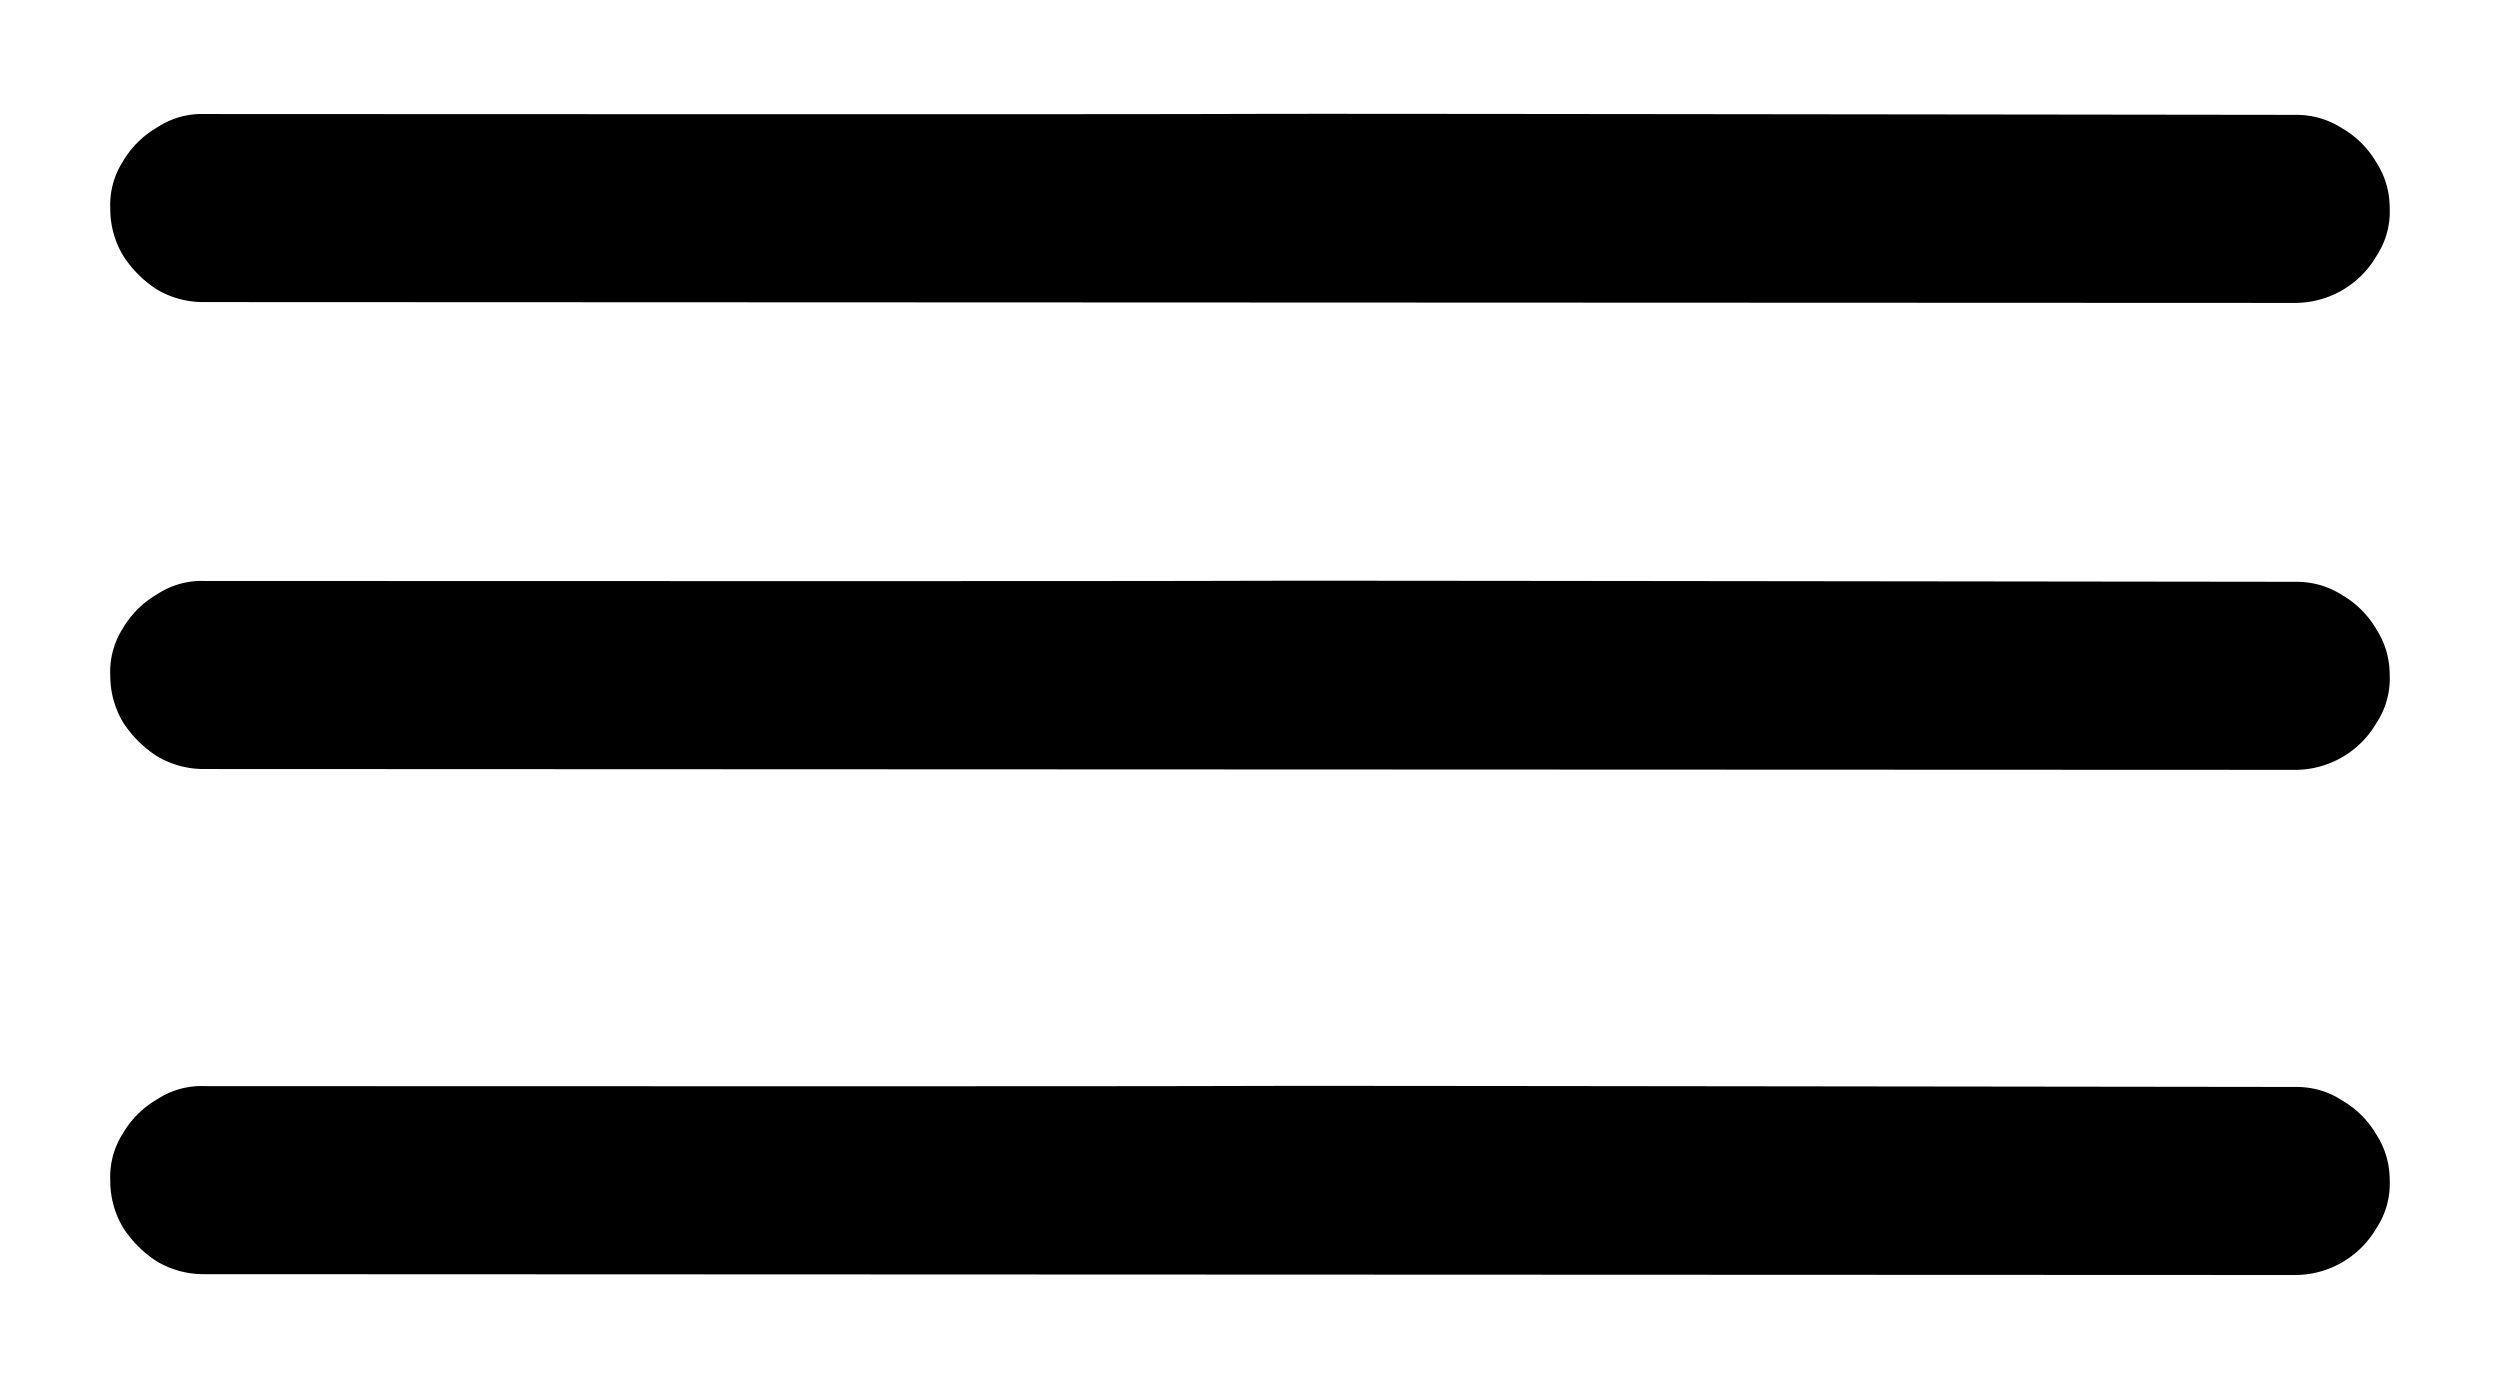
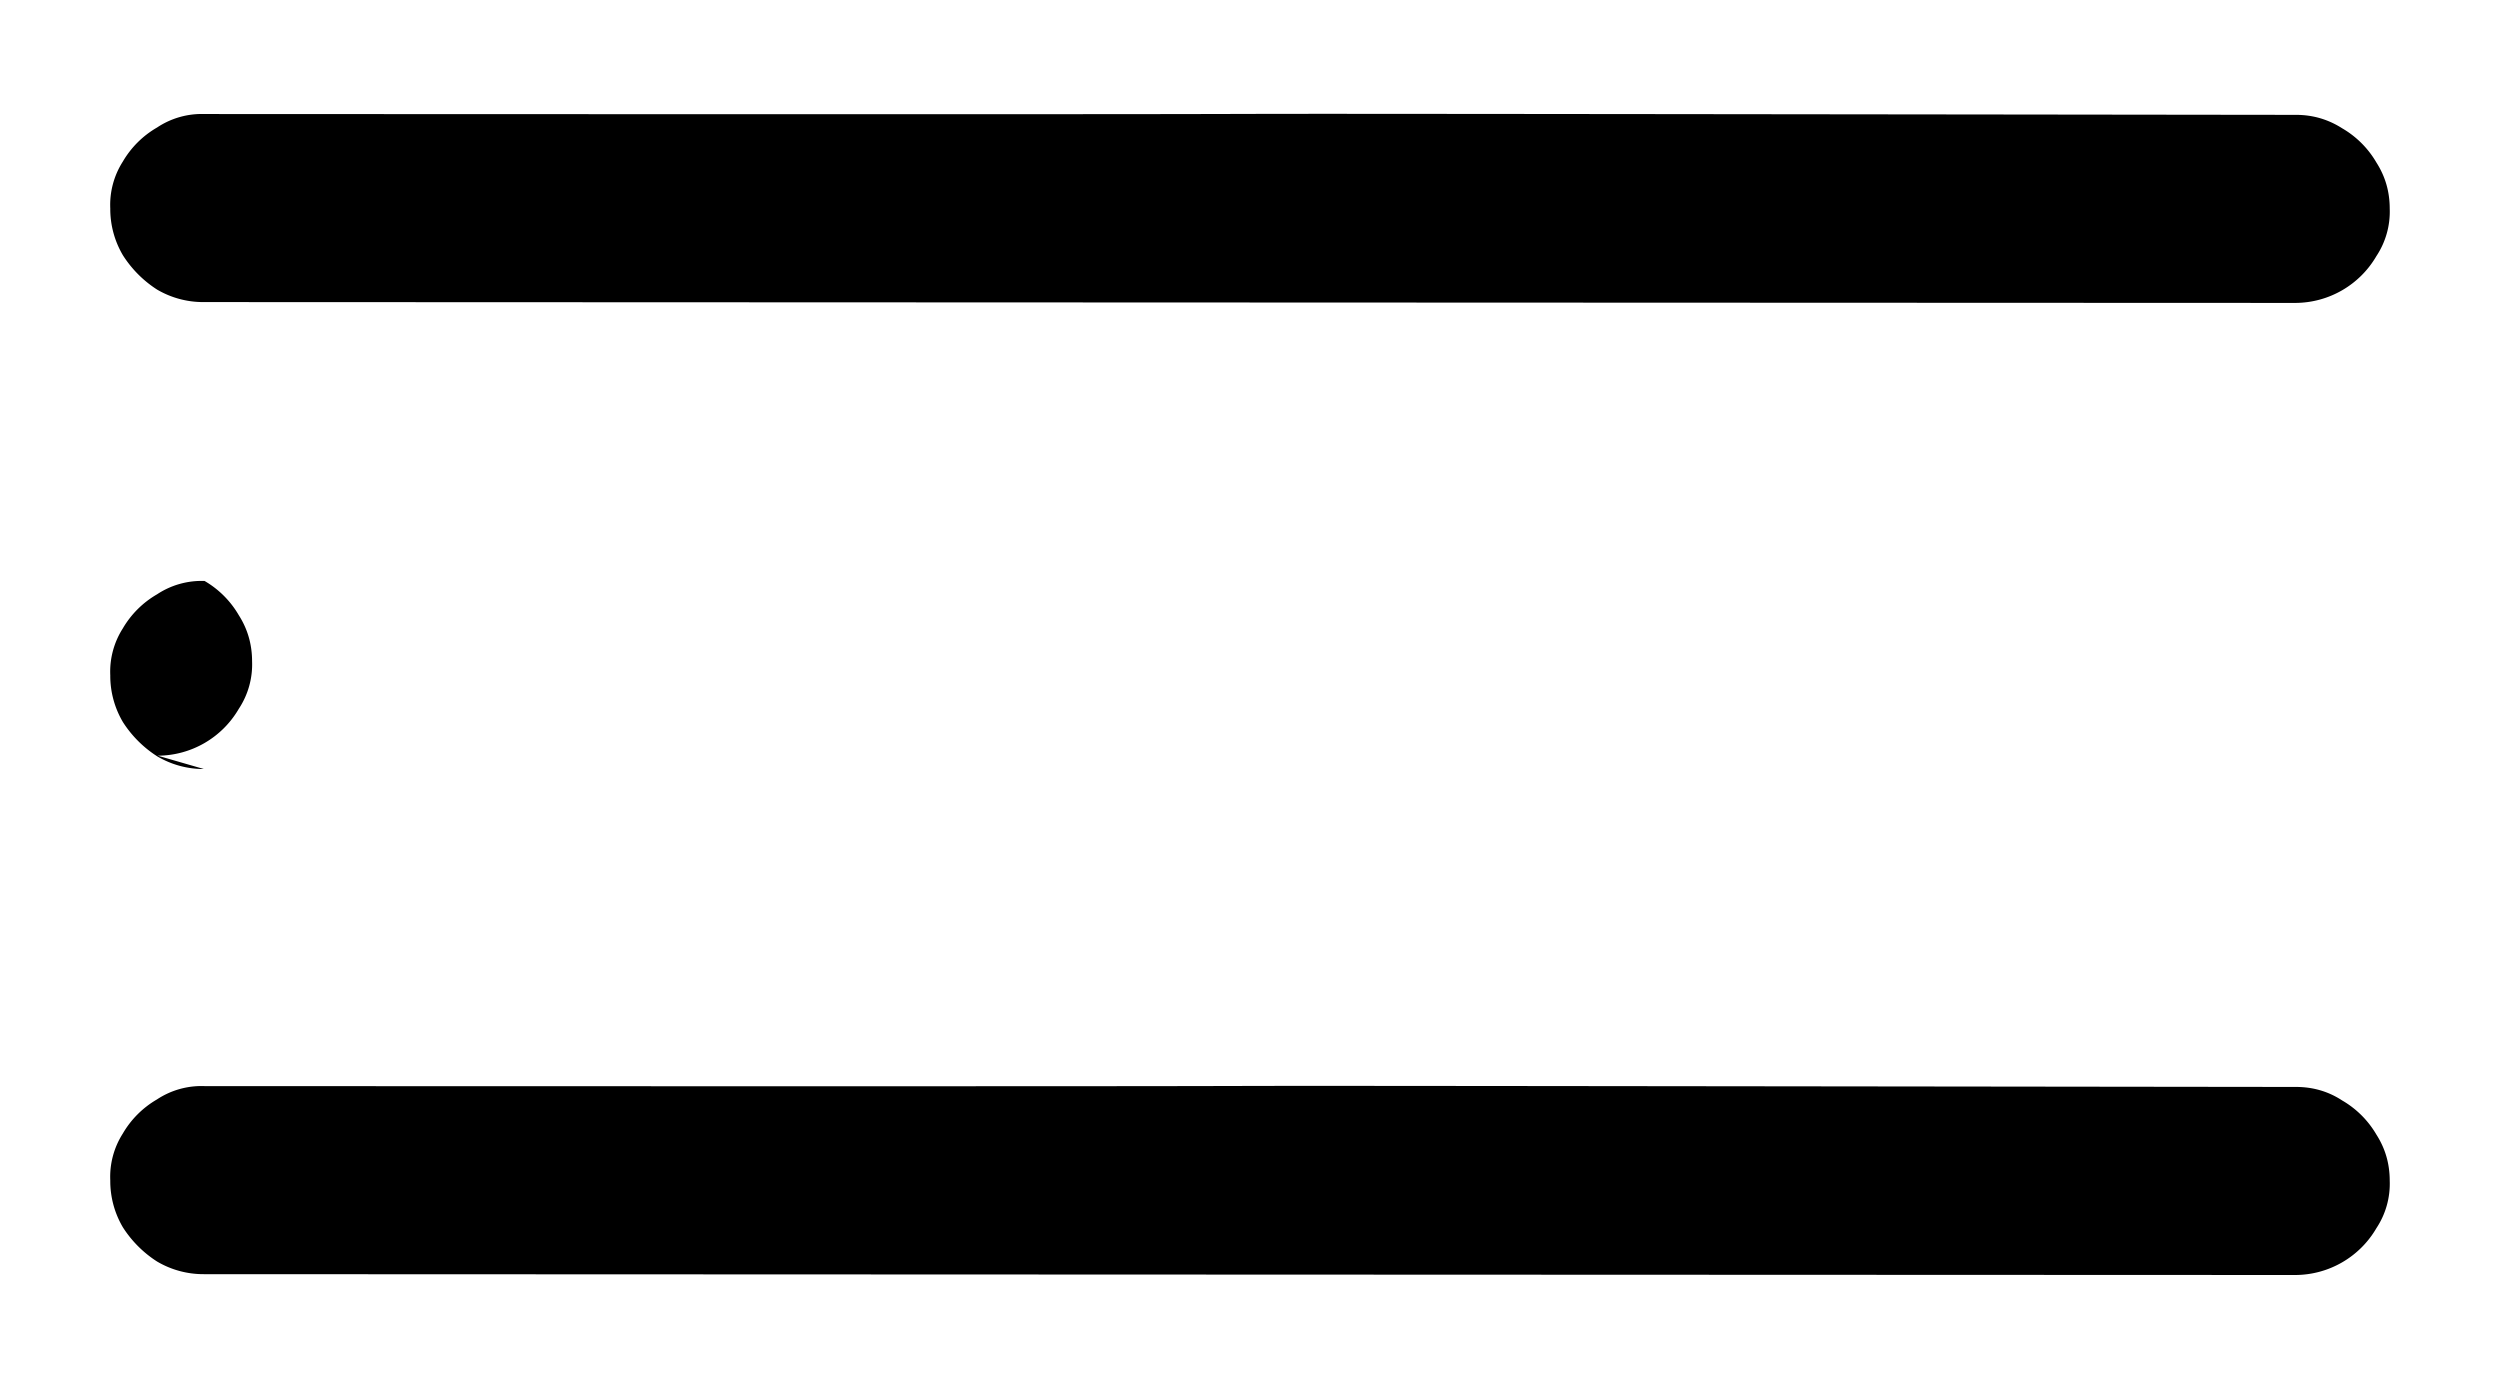
<svg xmlns="http://www.w3.org/2000/svg" width="18" height="10" fill="currentcolor">
-   <path d="M1.468 2.175a.655.655 0 0 1-.337-.09.811.811 0 0 1-.246-.247.655.655 0 0 1-.091-.337.578.578 0 0 1 .09-.337.678.678 0 0 1 .247-.246.58.58 0 0 1 .342-.097c13.172.006 1.87-.01 15.059.006.121 0 .232.033.332.097a.68.68 0 0 1 .246.246c.064.1.096.21.096.332a.58.58 0 0 1-.096.342.678.678 0 0 1-.583.337L1.468 2.175ZM1.468 5.537a.655.655 0 0 1-.337-.092.811.811 0 0 1-.246-.246.655.655 0 0 1-.091-.337.578.578 0 0 1 .09-.337.678.678 0 0 1 .247-.246.58.58 0 0 1 .342-.096c13.172.005 1.87-.01 15.059.006.121 0 .232.032.332.096a.68.68 0 0 1 .246.246c.064.1.096.211.096.332a.58.58 0 0 1-.096.343.678.678 0 0 1-.583.337L1.468 5.537ZM1.468 9.174a.655.655 0 0 1-.337-.091.811.811 0 0 1-.246-.246.655.655 0 0 1-.091-.338.578.578 0 0 1 .09-.337.678.678 0 0 1 .246-.246.58.58 0 0 1 .343-.096c13.172.005 1.87-.01 15.059.006.12 0 .232.032.331.097a.68.68 0 0 1 .247.246c.064.1.096.21.096.332a.58.58 0 0 1-.096.342.678.678 0 0 1-.583.337L1.468 9.174Z" />
+   <path d="M1.468 2.175a.655.655 0 0 1-.337-.09.811.811 0 0 1-.246-.247.655.655 0 0 1-.091-.337.578.578 0 0 1 .09-.337.678.678 0 0 1 .247-.246.58.58 0 0 1 .342-.097c13.172.006 1.87-.01 15.059.006.121 0 .232.033.332.097a.68.68 0 0 1 .246.246c.064.1.096.21.096.332a.58.58 0 0 1-.096.342.678.678 0 0 1-.583.337L1.468 2.175ZM1.468 5.537a.655.655 0 0 1-.337-.092.811.811 0 0 1-.246-.246.655.655 0 0 1-.091-.337.578.578 0 0 1 .09-.337.678.678 0 0 1 .247-.246.58.58 0 0 1 .342-.096a.68.68 0 0 1 .246.246c.064.1.096.211.096.332a.58.58 0 0 1-.096.343.678.678 0 0 1-.583.337L1.468 5.537ZM1.468 9.174a.655.655 0 0 1-.337-.091.811.811 0 0 1-.246-.246.655.655 0 0 1-.091-.338.578.578 0 0 1 .09-.337.678.678 0 0 1 .246-.246.58.58 0 0 1 .343-.096c13.172.005 1.87-.01 15.059.006.12 0 .232.032.331.097a.68.68 0 0 1 .247.246c.064.1.096.21.096.332a.58.58 0 0 1-.096.342.678.678 0 0 1-.583.337L1.468 9.174Z" />
</svg>